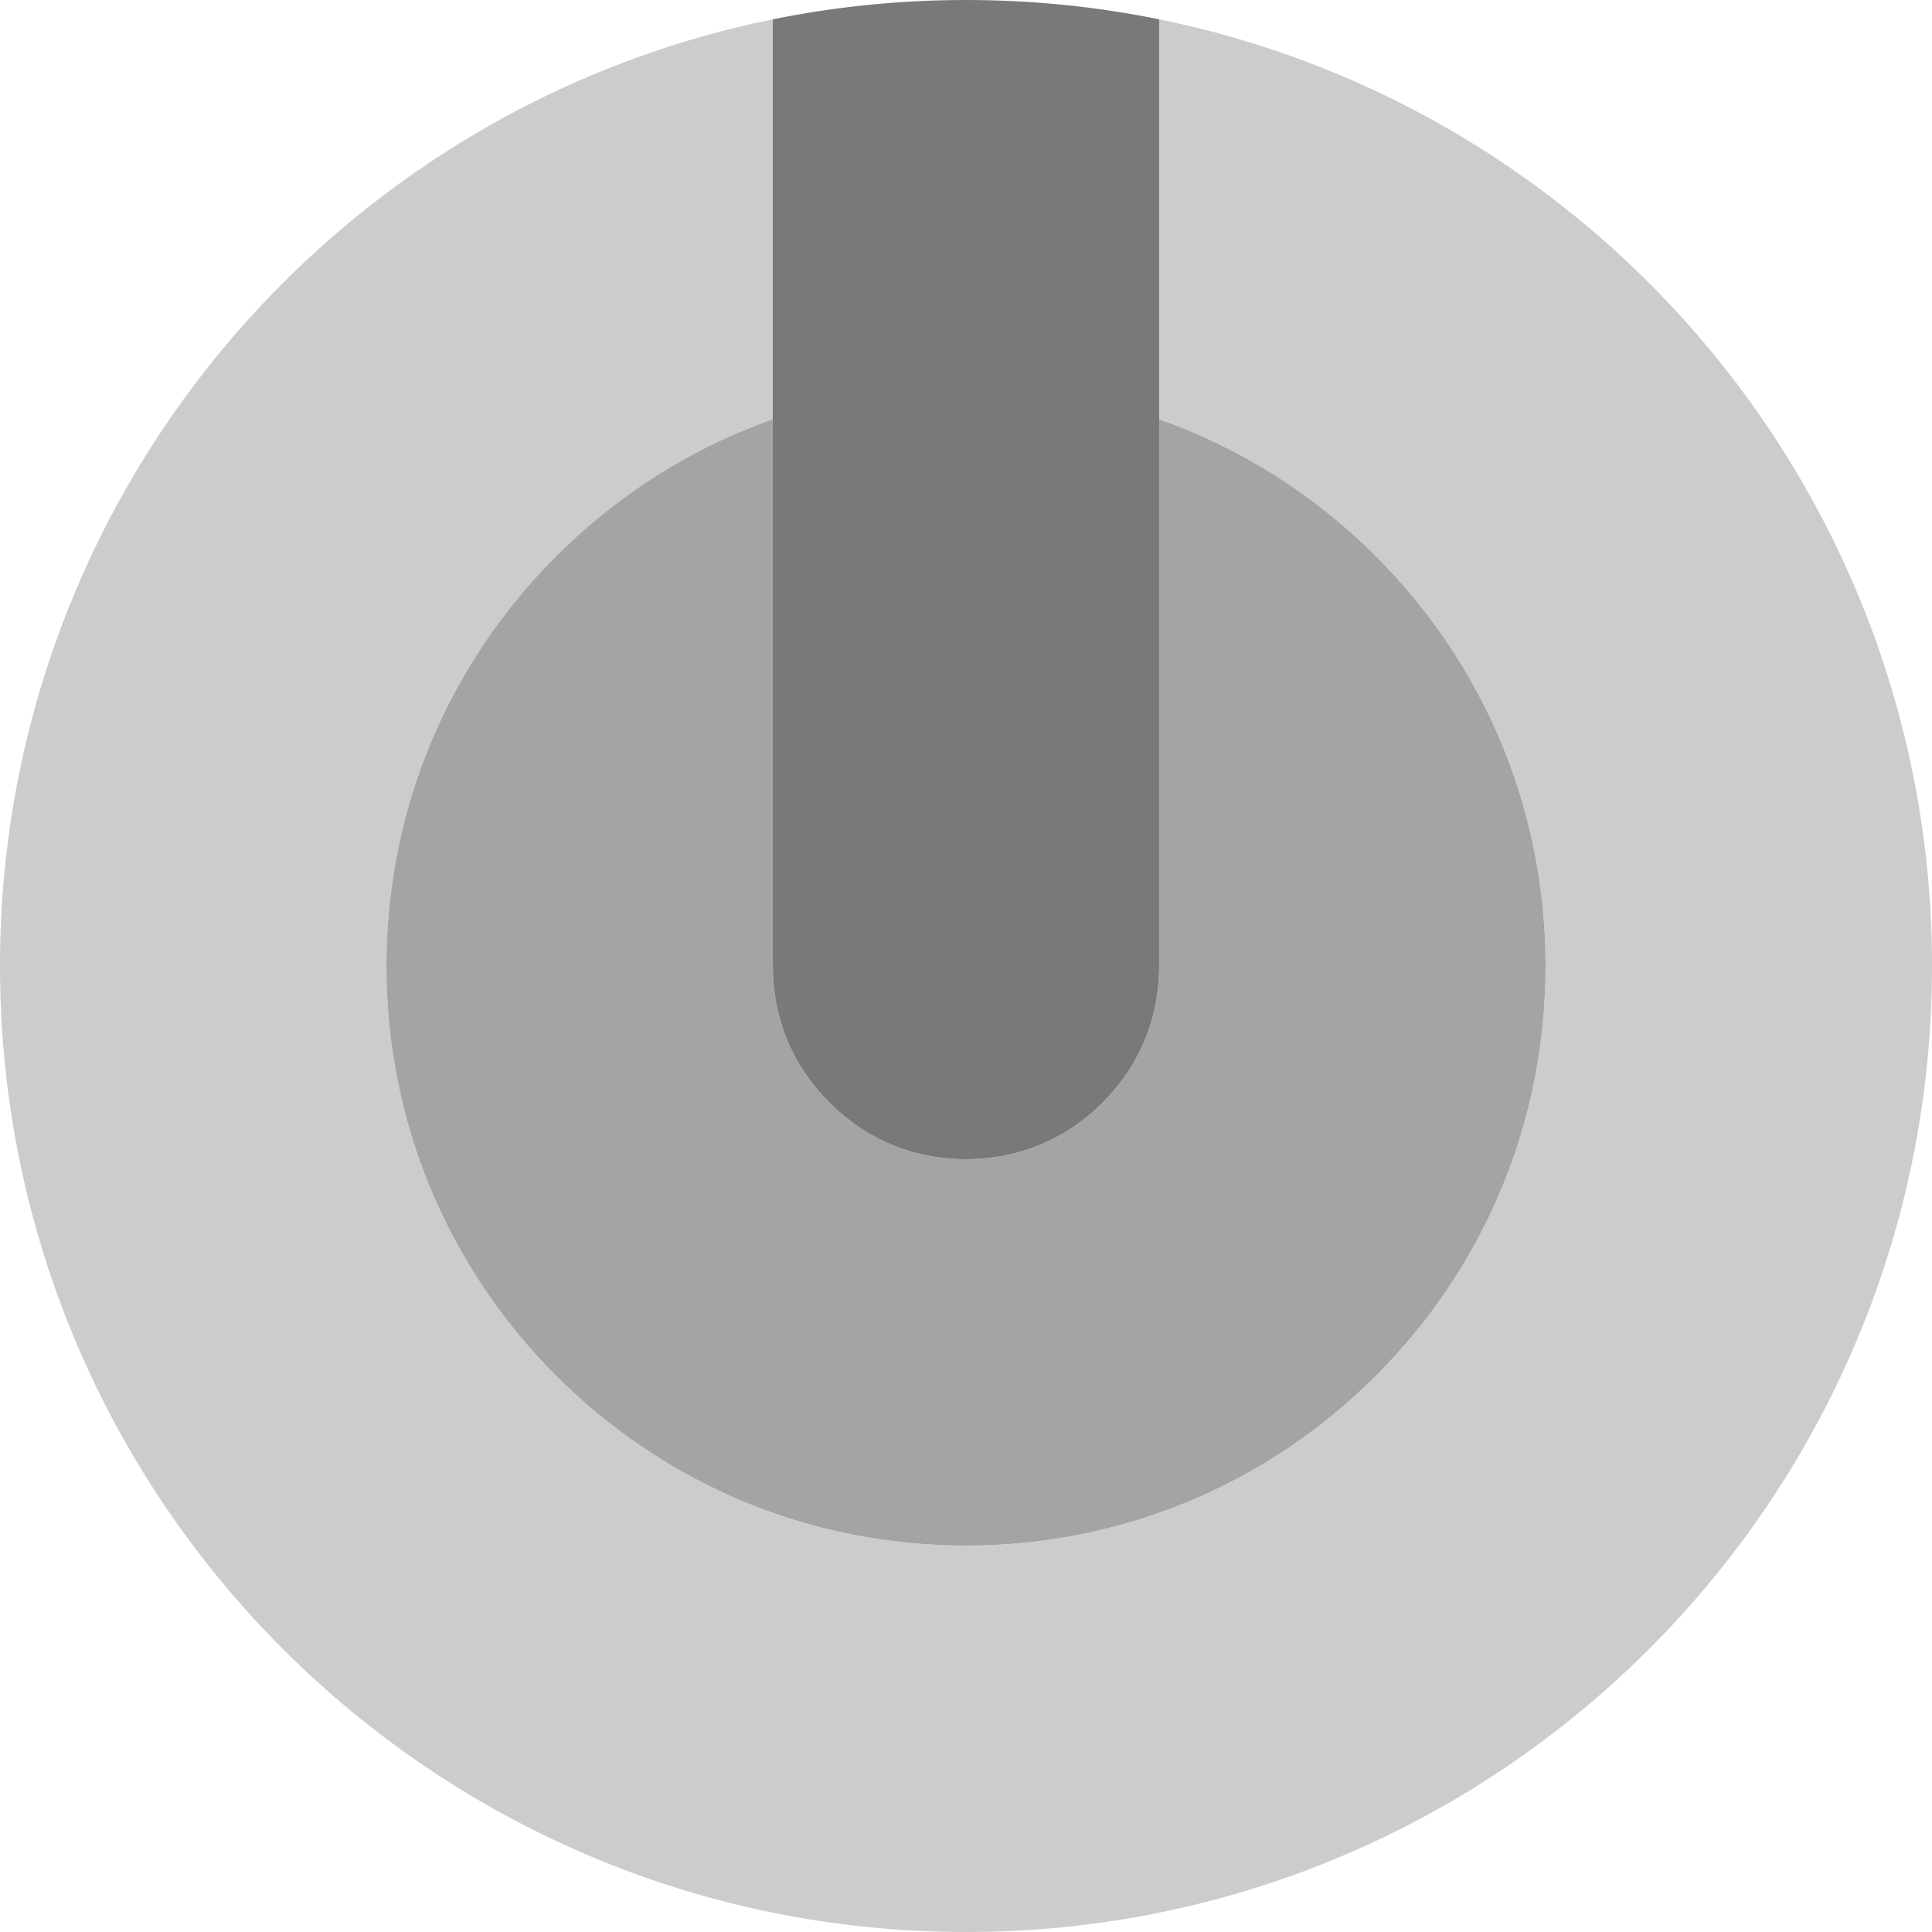
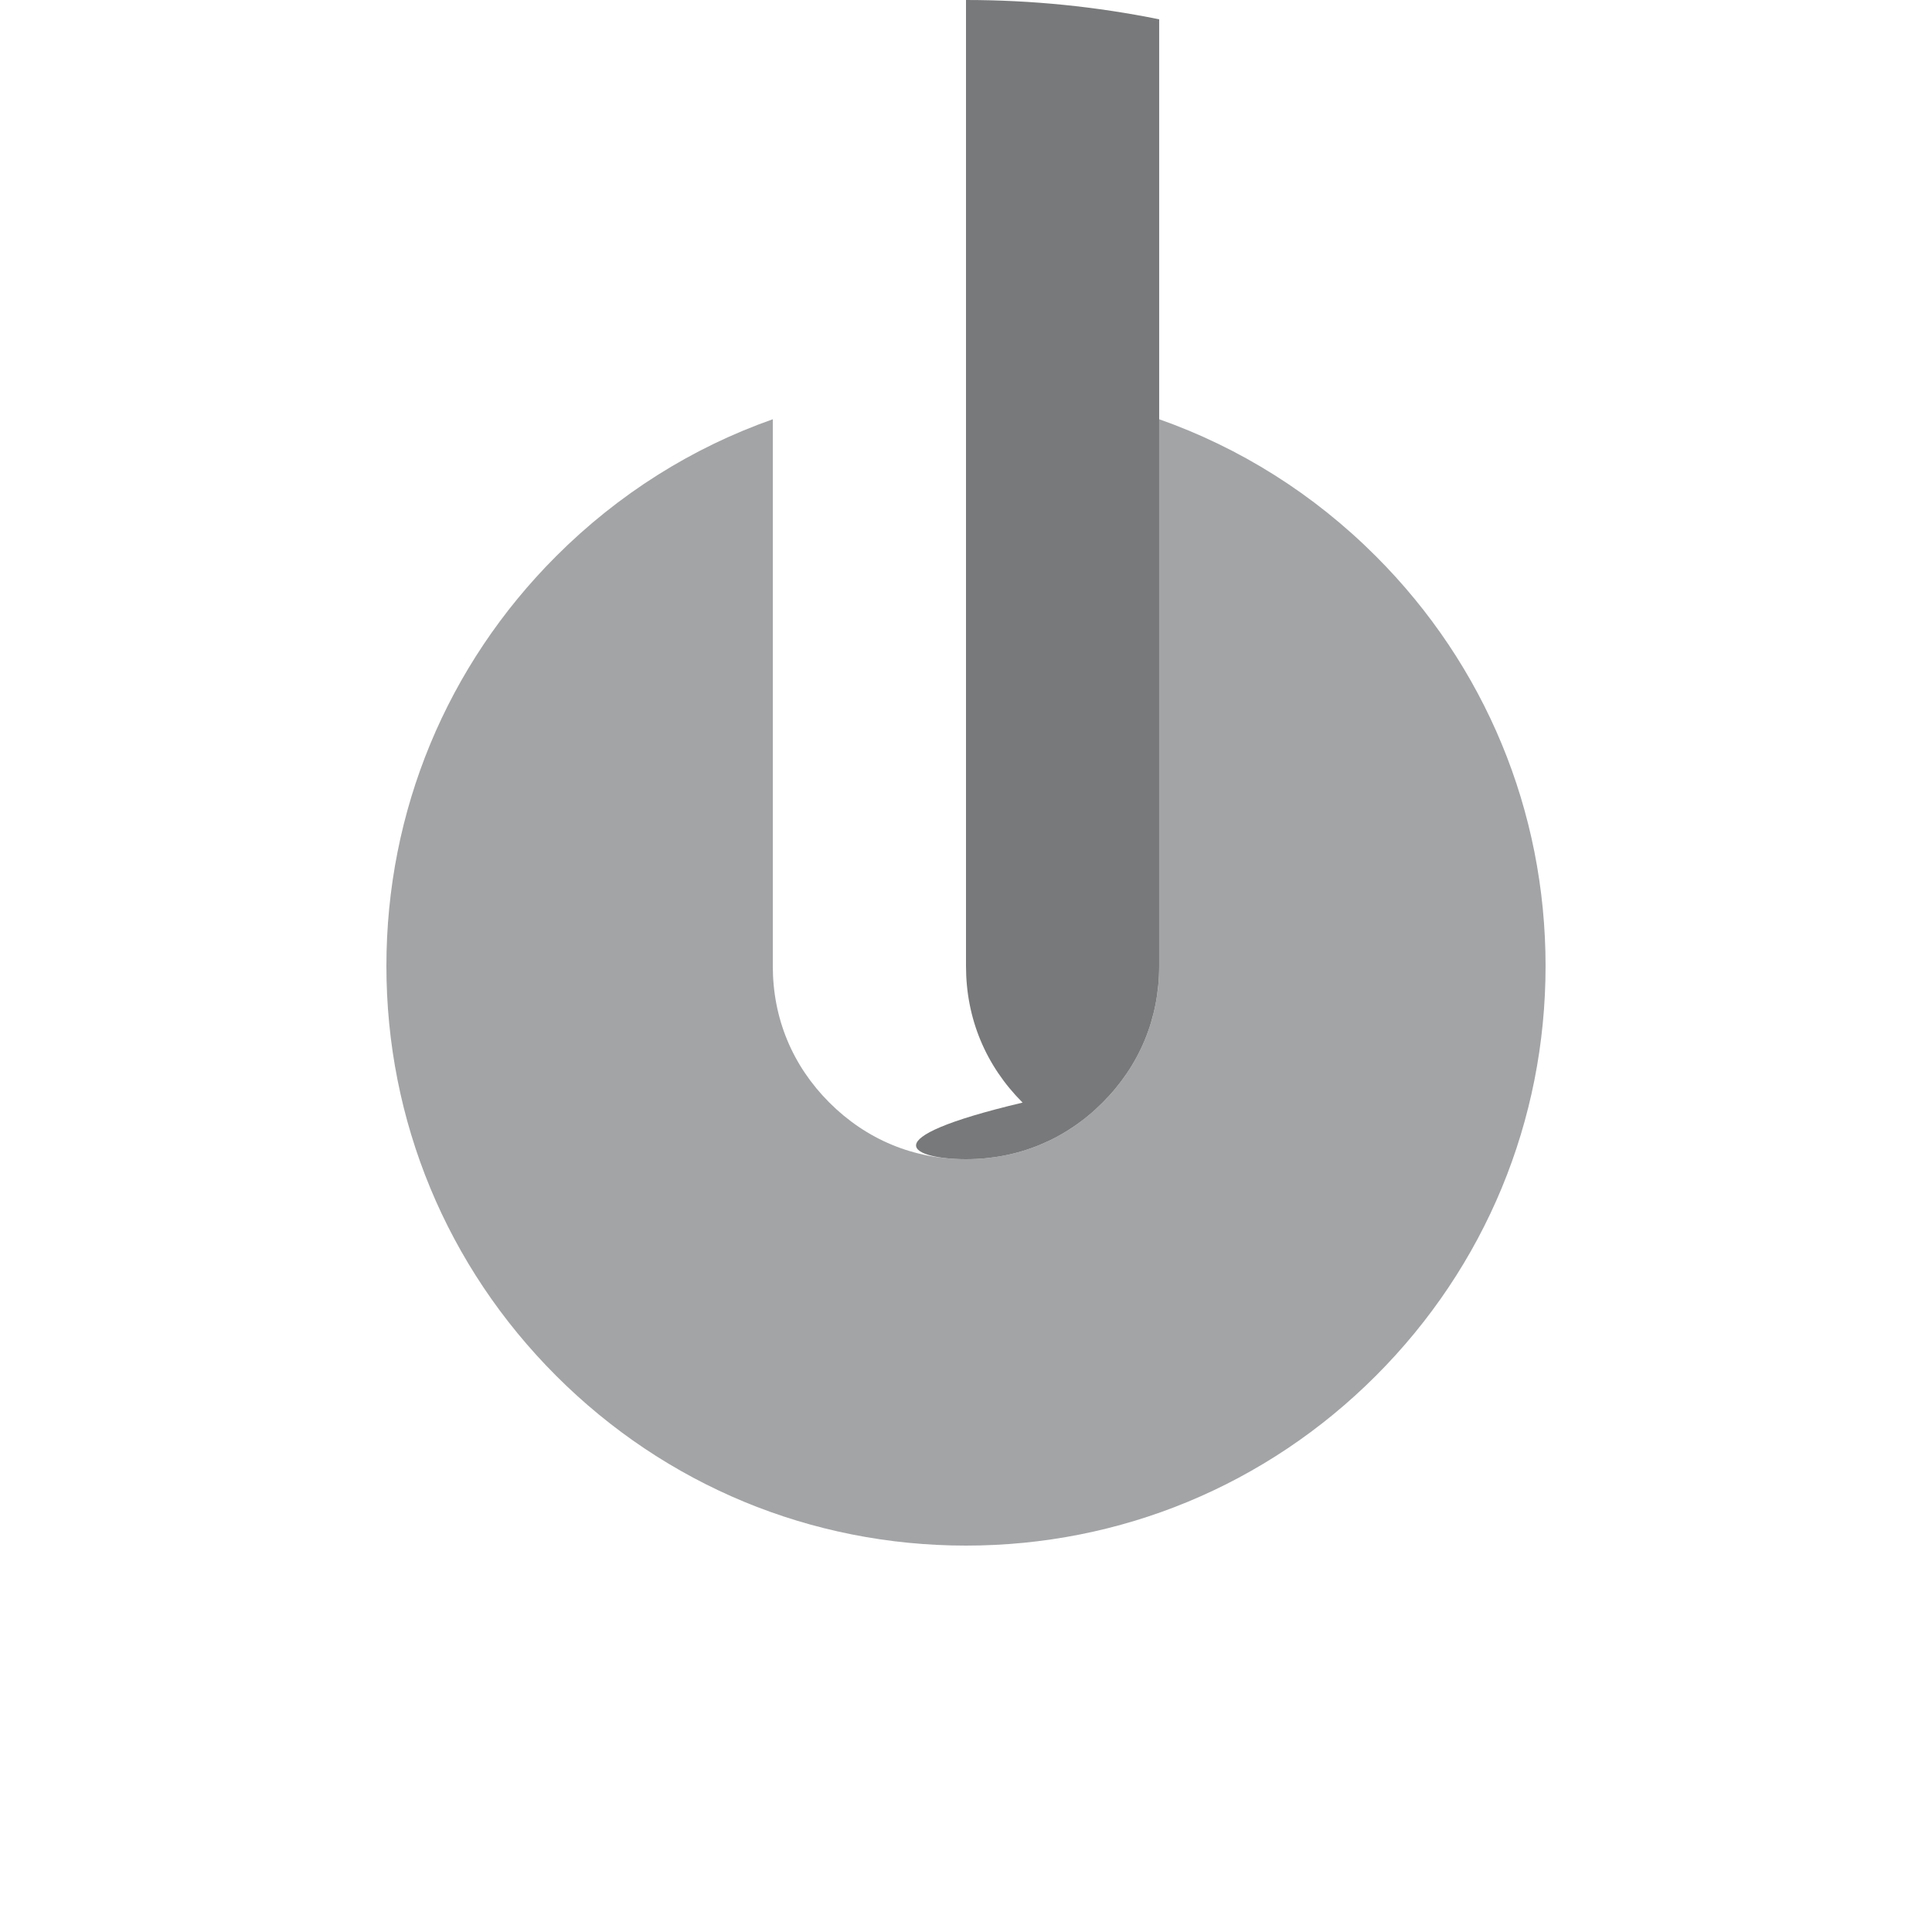
<svg xmlns="http://www.w3.org/2000/svg" version="1.1" id="Vrstva_1" width="165" height="165" viewBox="0 0 165 165" overflow="visible" enable-background="new 0 0 165 165" xml:space="preserve">
-   <path fill="#CBCCCD" d="M98.998,1.65v34.155c6.881,2.425,13.191,6.38,18.502,11.693c9.35,9.35,14.496,21.78,14.496,35.002  c0,13.22-5.146,25.652-14.496,35c-9.35,9.35-21.779,14.5-35,14.5c-13.222,0-25.652-5.15-35.002-14.5  C38.149,108.152,33,95.721,33,82.5c0-13.223,5.149-25.653,14.499-35.002C52.81,42.185,59.117,38.23,66,35.805V1.65  C28.344,9.296,0,42.587,0,82.5C0,128.063,36.937,165,82.5,165c45.56,0,82.5-36.938,82.5-82.5C165,42.587,136.654,9.296,98.998,1.65z  " />
  <path fill="#A3A4A6" d="M94.166,94.166C91.006,97.328,86.969,99,82.5,99c-4.473,0-8.504-1.672-11.667-4.834  C67.67,91.004,66,86.971,66,82.5V35.805c-6.883,2.425-13.19,6.38-18.501,11.693C38.149,56.848,33,69.278,33,82.5  c0,13.22,5.149,25.652,14.499,35c9.35,9.35,21.78,14.5,35.002,14.5c13.22,0,25.65-5.15,35-14.5c9.35-9.348,14.496-21.779,14.496-35  c0-13.223-5.146-25.653-14.496-35.002c-5.311-5.313-11.621-9.268-18.502-11.693V82.5C98.998,86.971,97.326,91.004,94.166,94.166z" />
-   <path fill="#78797A" d="M82.5,0C76.85,0,71.333,0.568,66,1.65V82.5c0,4.47,1.67,8.503,4.833,11.666C73.996,97.328,78.028,99,82.5,99  c4.468,0,8.505-1.672,11.666-4.834s4.832-7.195,4.832-11.666V1.65C93.668,0.568,88.15,0,82.5,0z" />
+   <path fill="#78797A" d="M82.5,0V82.5c0,4.47,1.67,8.503,4.833,11.666C73.996,97.328,78.028,99,82.5,99  c4.468,0,8.505-1.672,11.666-4.834s4.832-7.195,4.832-11.666V1.65C93.668,0.568,88.15,0,82.5,0z" />
</svg>